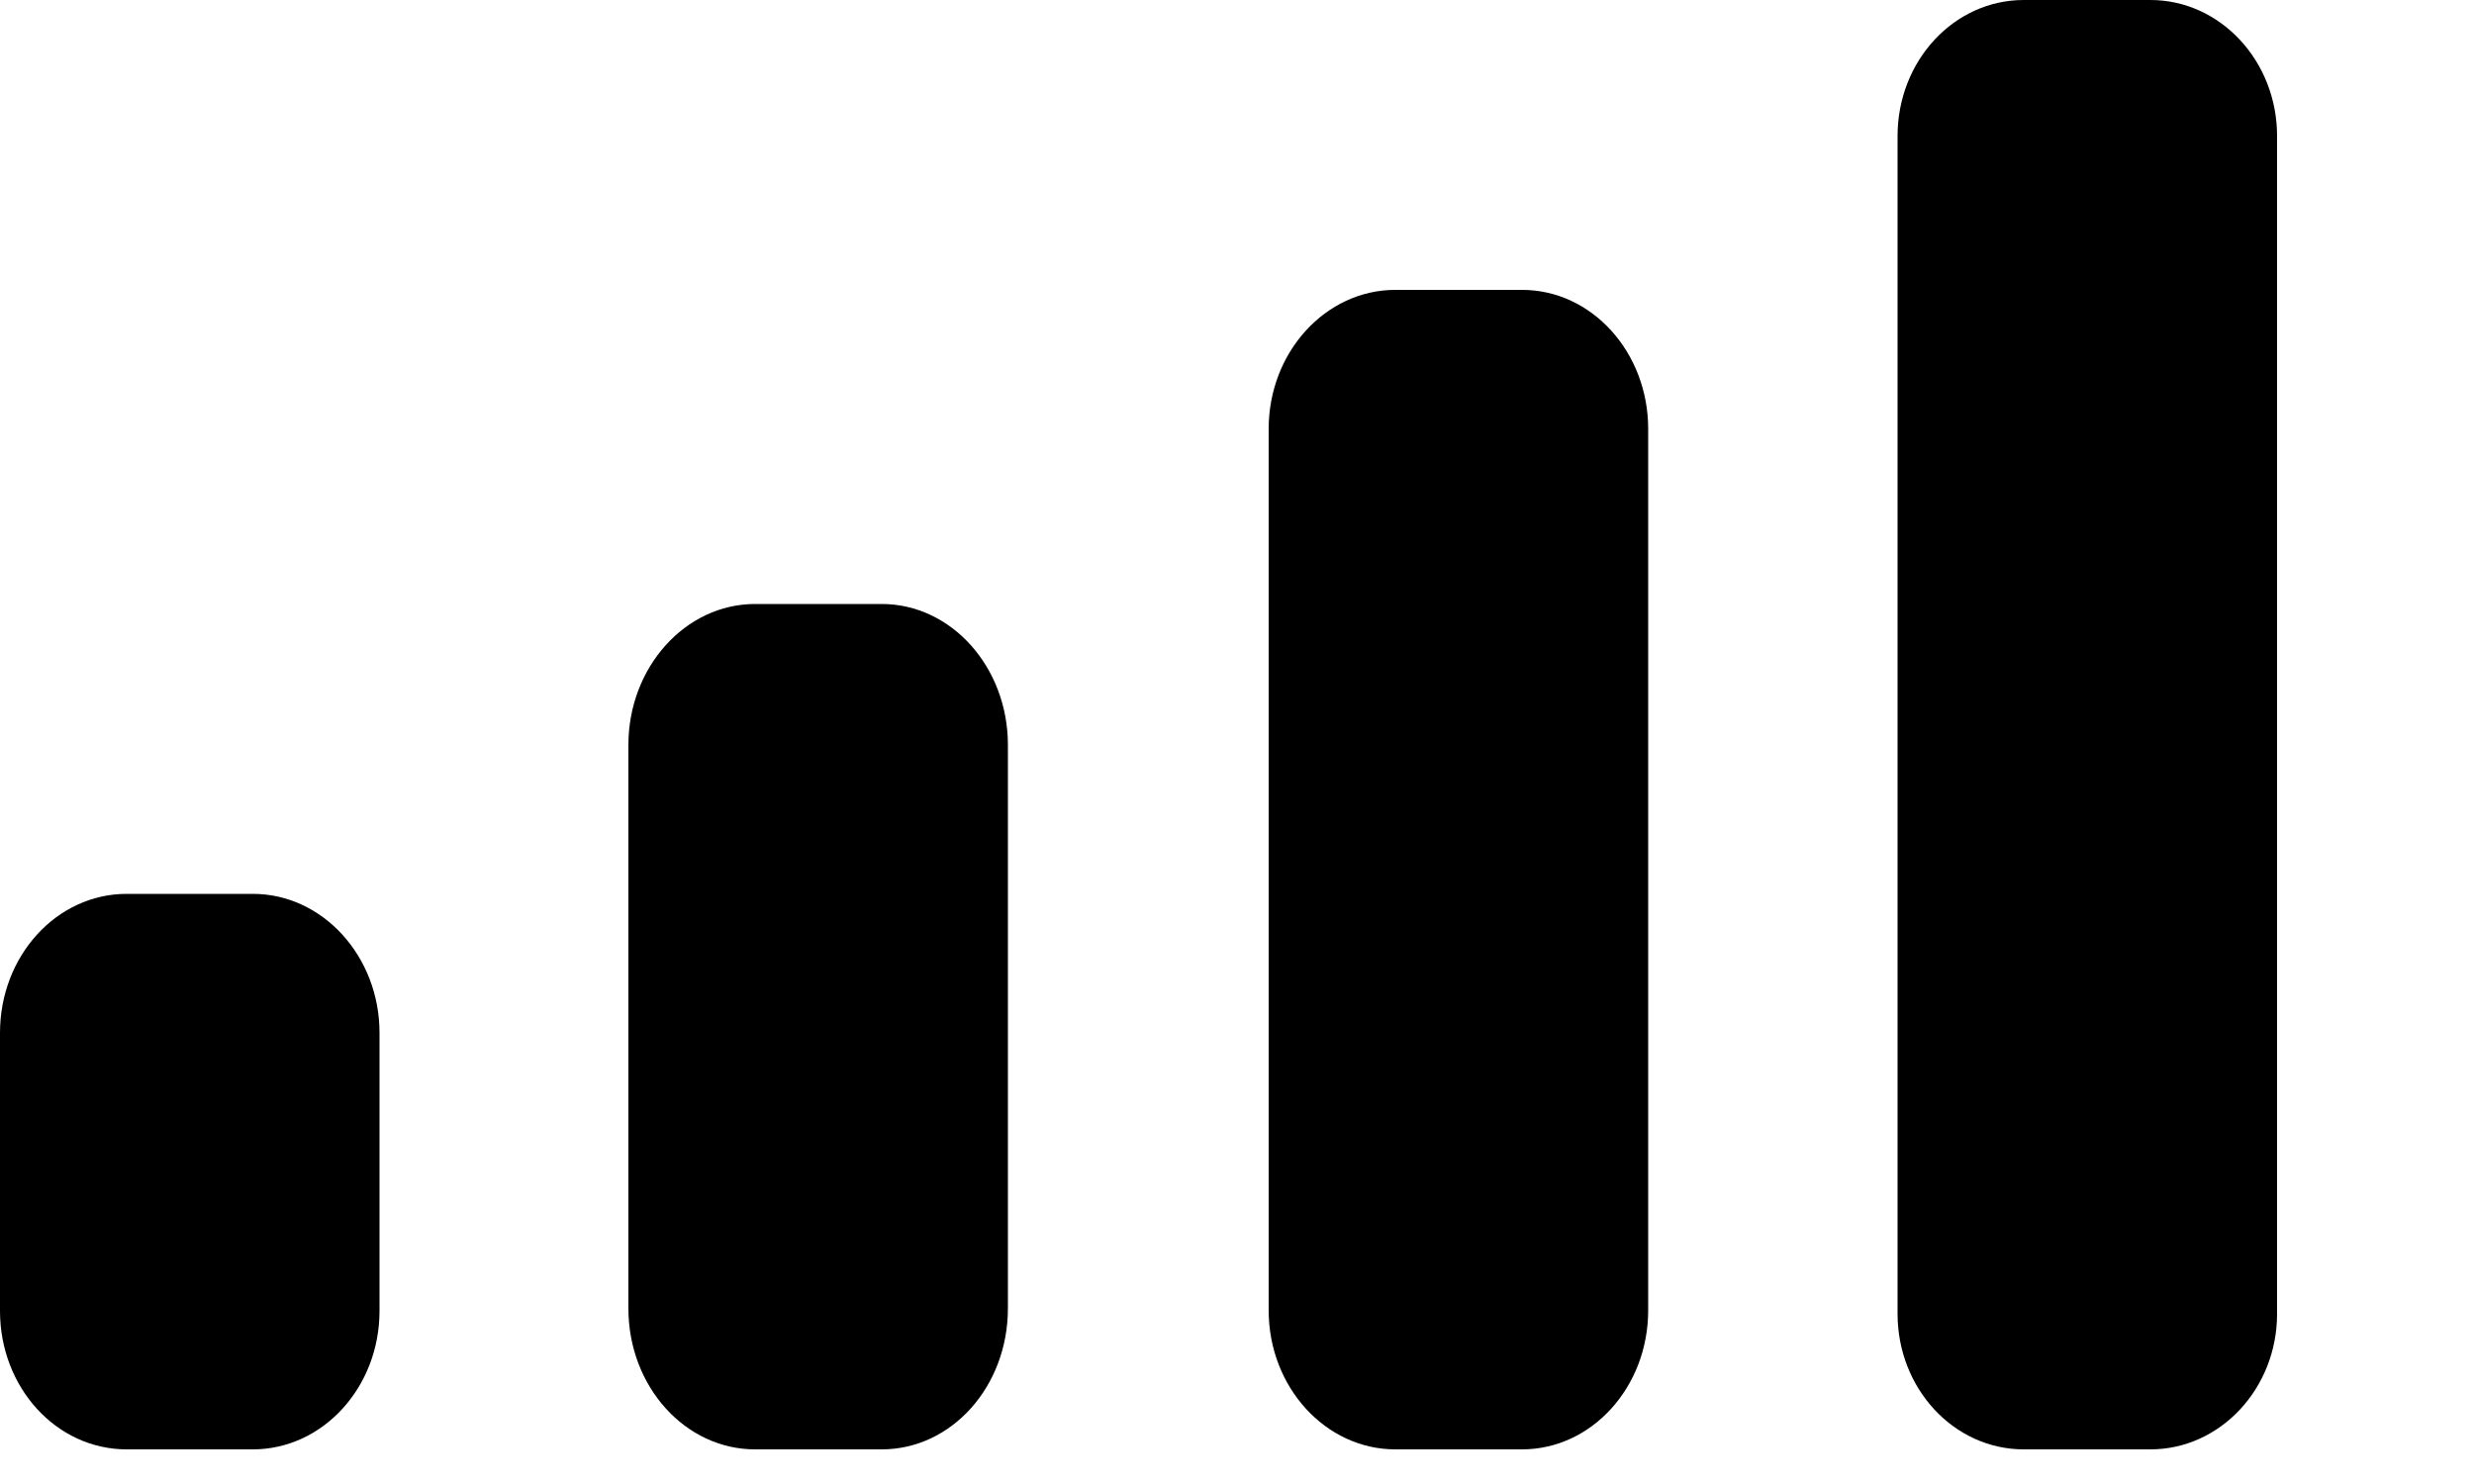
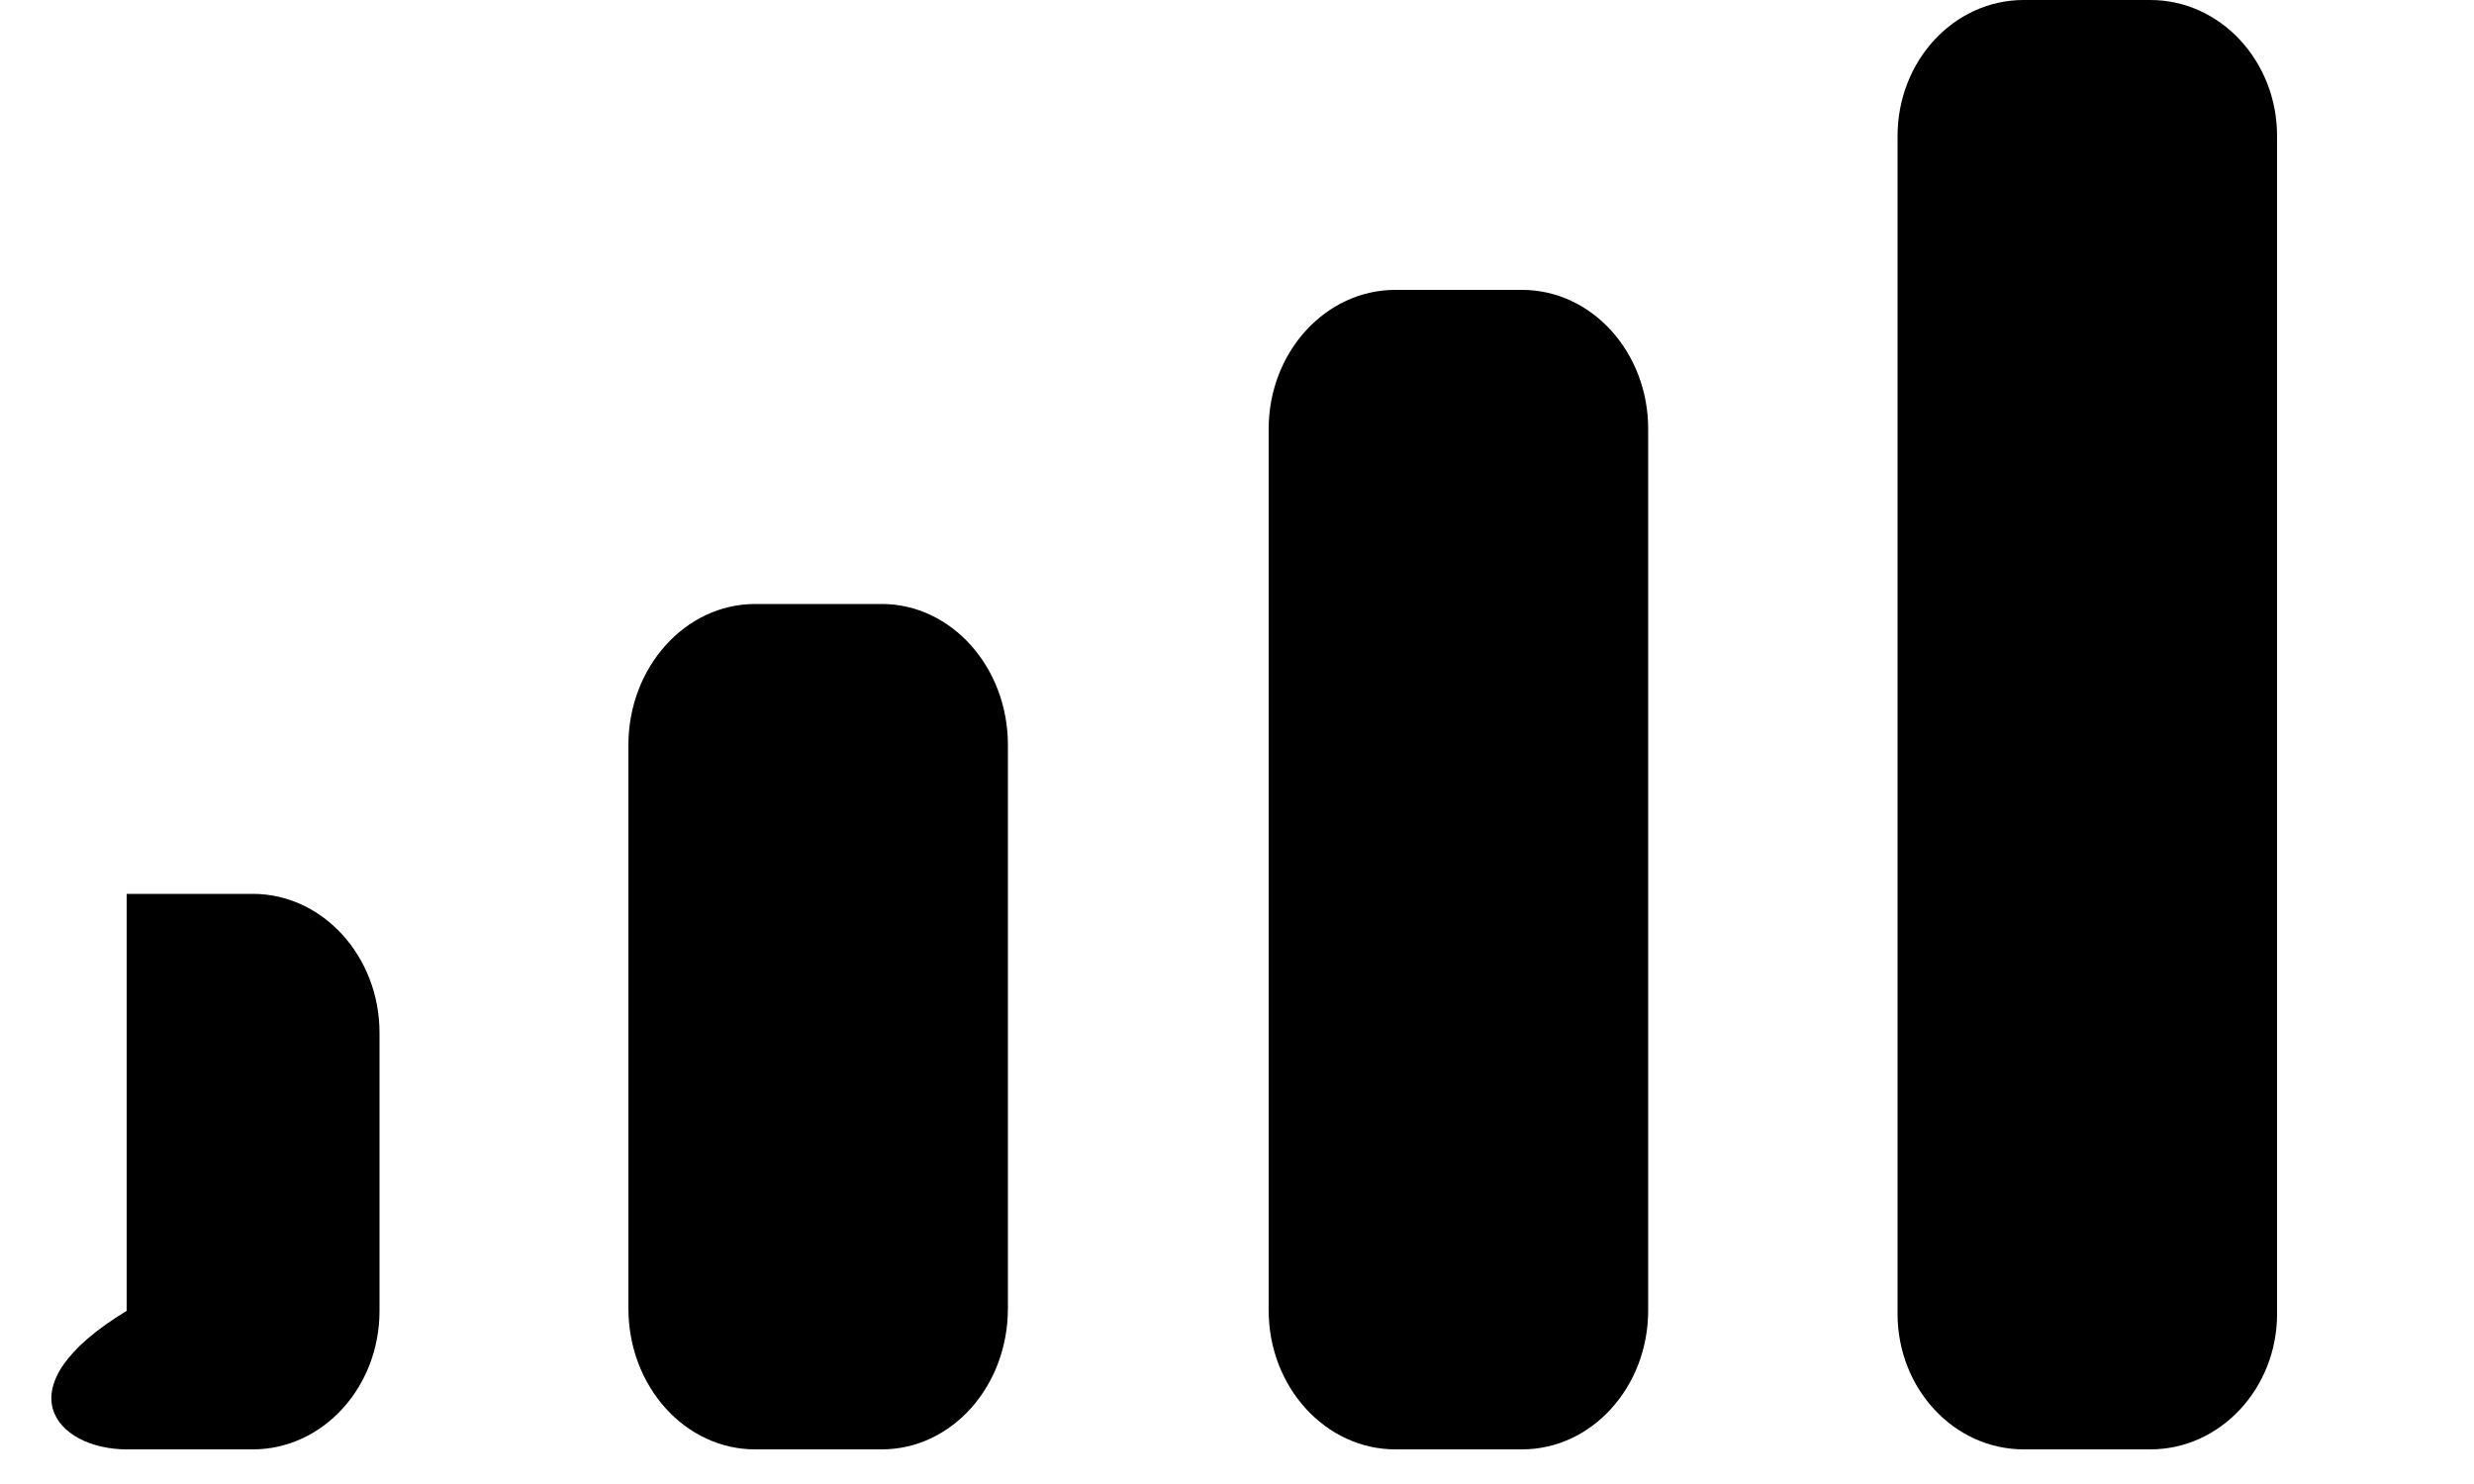
<svg xmlns="http://www.w3.org/2000/svg" fill="none" height="100%" overflow="visible" preserveAspectRatio="none" style="display: block;" viewBox="0 0 5 3" width="100%">
-   <path clip-rule="evenodd" d="M4.602 0.275C4.602 0.123 4.487 0 4.346 0H4.09C3.949 0 3.835 0.123 3.835 0.275V2.656C3.835 2.807 3.949 2.93 4.09 2.93H4.346C4.487 2.93 4.602 2.807 4.602 2.656V0.275ZM2.82 0.586H3.076C3.217 0.586 3.331 0.712 3.331 0.867V2.649C3.331 2.804 3.217 2.93 3.076 2.93H2.82C2.679 2.93 2.564 2.804 2.564 2.649V0.867C2.564 0.712 2.679 0.586 2.82 0.586ZM1.782 1.221H1.526C1.385 1.221 1.27 1.349 1.27 1.506V2.645C1.27 2.803 1.385 2.93 1.526 2.93H1.782C1.923 2.93 2.037 2.803 2.037 2.645V1.506C2.037 1.349 1.923 1.221 1.782 1.221ZM0.511 1.807H0.256C0.114 1.807 0 1.933 0 2.088V2.65C0 2.805 0.114 2.93 0.256 2.93H0.511C0.652 2.93 0.767 2.805 0.767 2.65V2.088C0.767 1.933 0.652 1.807 0.511 1.807Z" fill="black" fill-rule="evenodd" id="Cellular Connection" />
+   <path clip-rule="evenodd" d="M4.602 0.275C4.602 0.123 4.487 0 4.346 0H4.09C3.949 0 3.835 0.123 3.835 0.275V2.656C3.835 2.807 3.949 2.93 4.09 2.93H4.346C4.487 2.93 4.602 2.807 4.602 2.656V0.275ZM2.82 0.586H3.076C3.217 0.586 3.331 0.712 3.331 0.867V2.649C3.331 2.804 3.217 2.93 3.076 2.93H2.82C2.679 2.93 2.564 2.804 2.564 2.649V0.867C2.564 0.712 2.679 0.586 2.82 0.586ZM1.782 1.221H1.526C1.385 1.221 1.27 1.349 1.27 1.506V2.645C1.27 2.803 1.385 2.93 1.526 2.93H1.782C1.923 2.93 2.037 2.803 2.037 2.645V1.506C2.037 1.349 1.923 1.221 1.782 1.221ZM0.511 1.807H0.256V2.65C0 2.805 0.114 2.93 0.256 2.93H0.511C0.652 2.93 0.767 2.805 0.767 2.65V2.088C0.767 1.933 0.652 1.807 0.511 1.807Z" fill="black" fill-rule="evenodd" id="Cellular Connection" />
</svg>